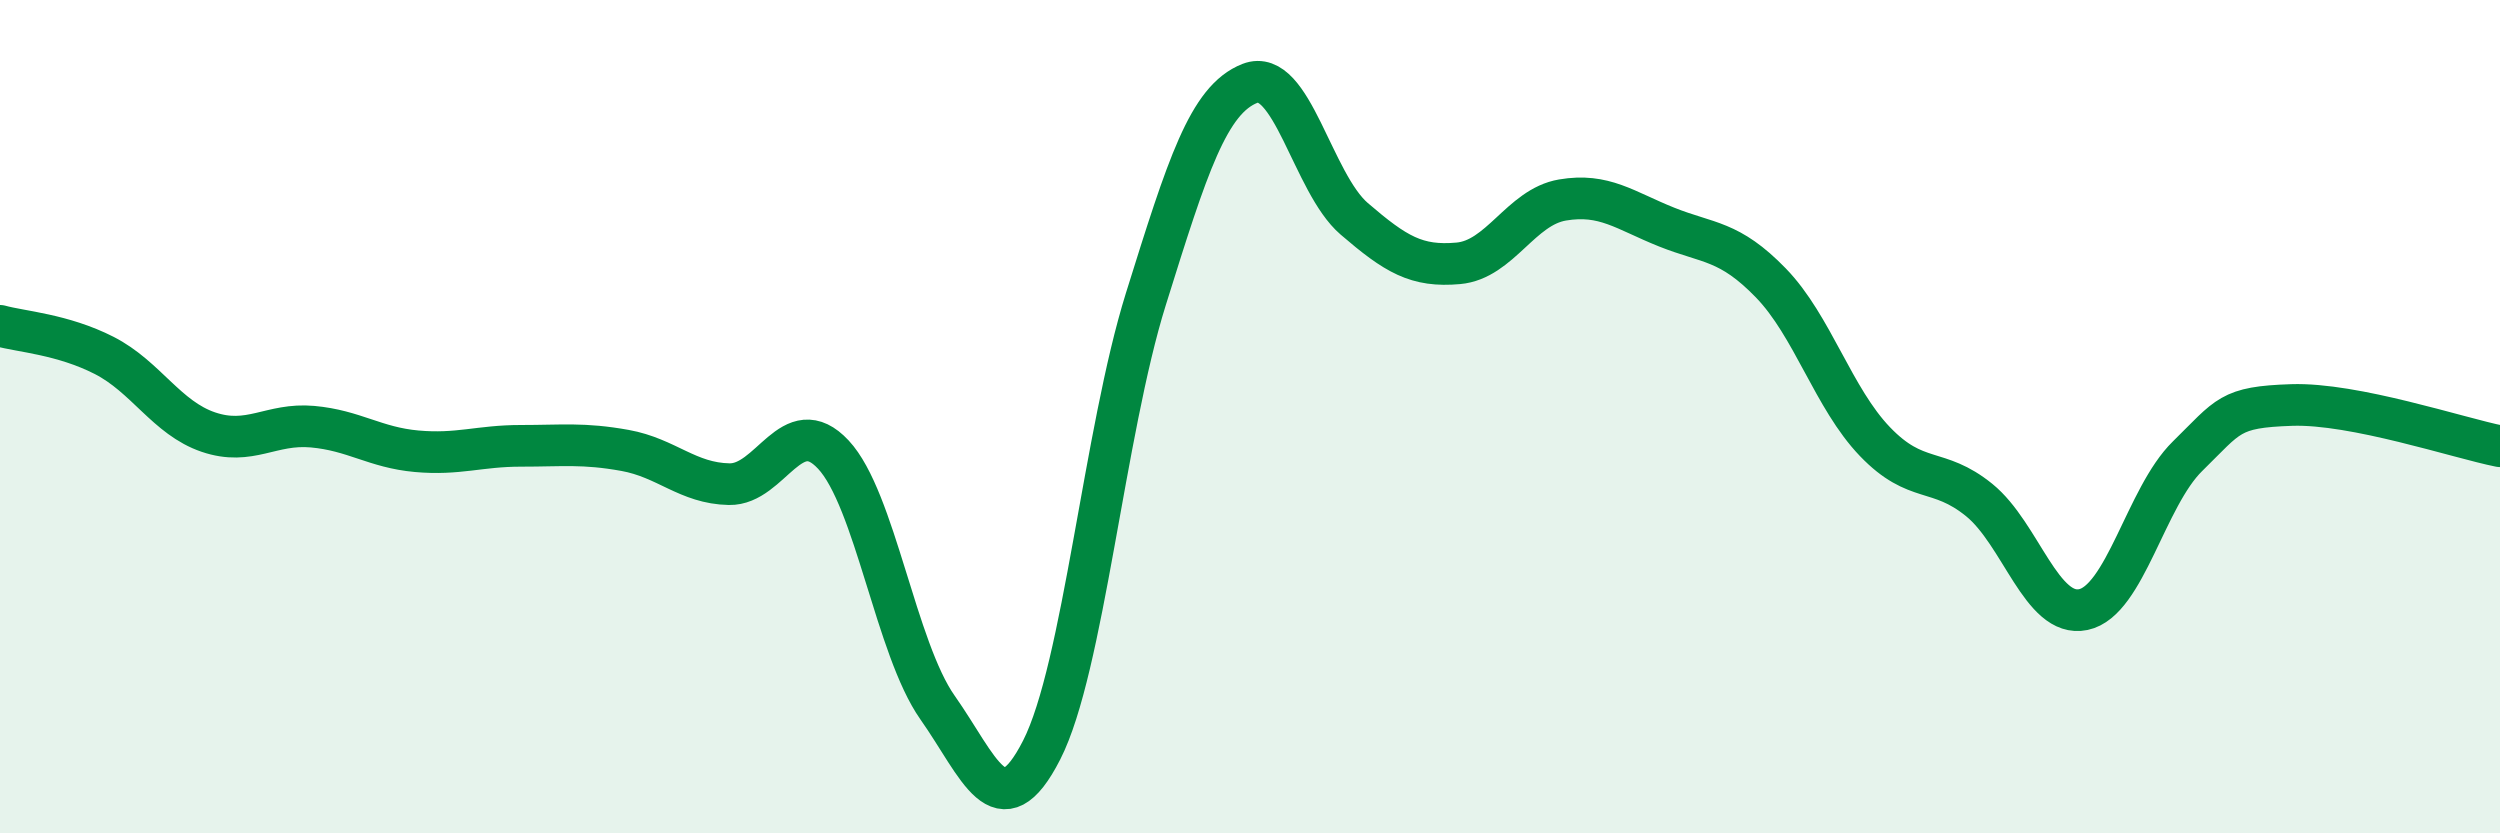
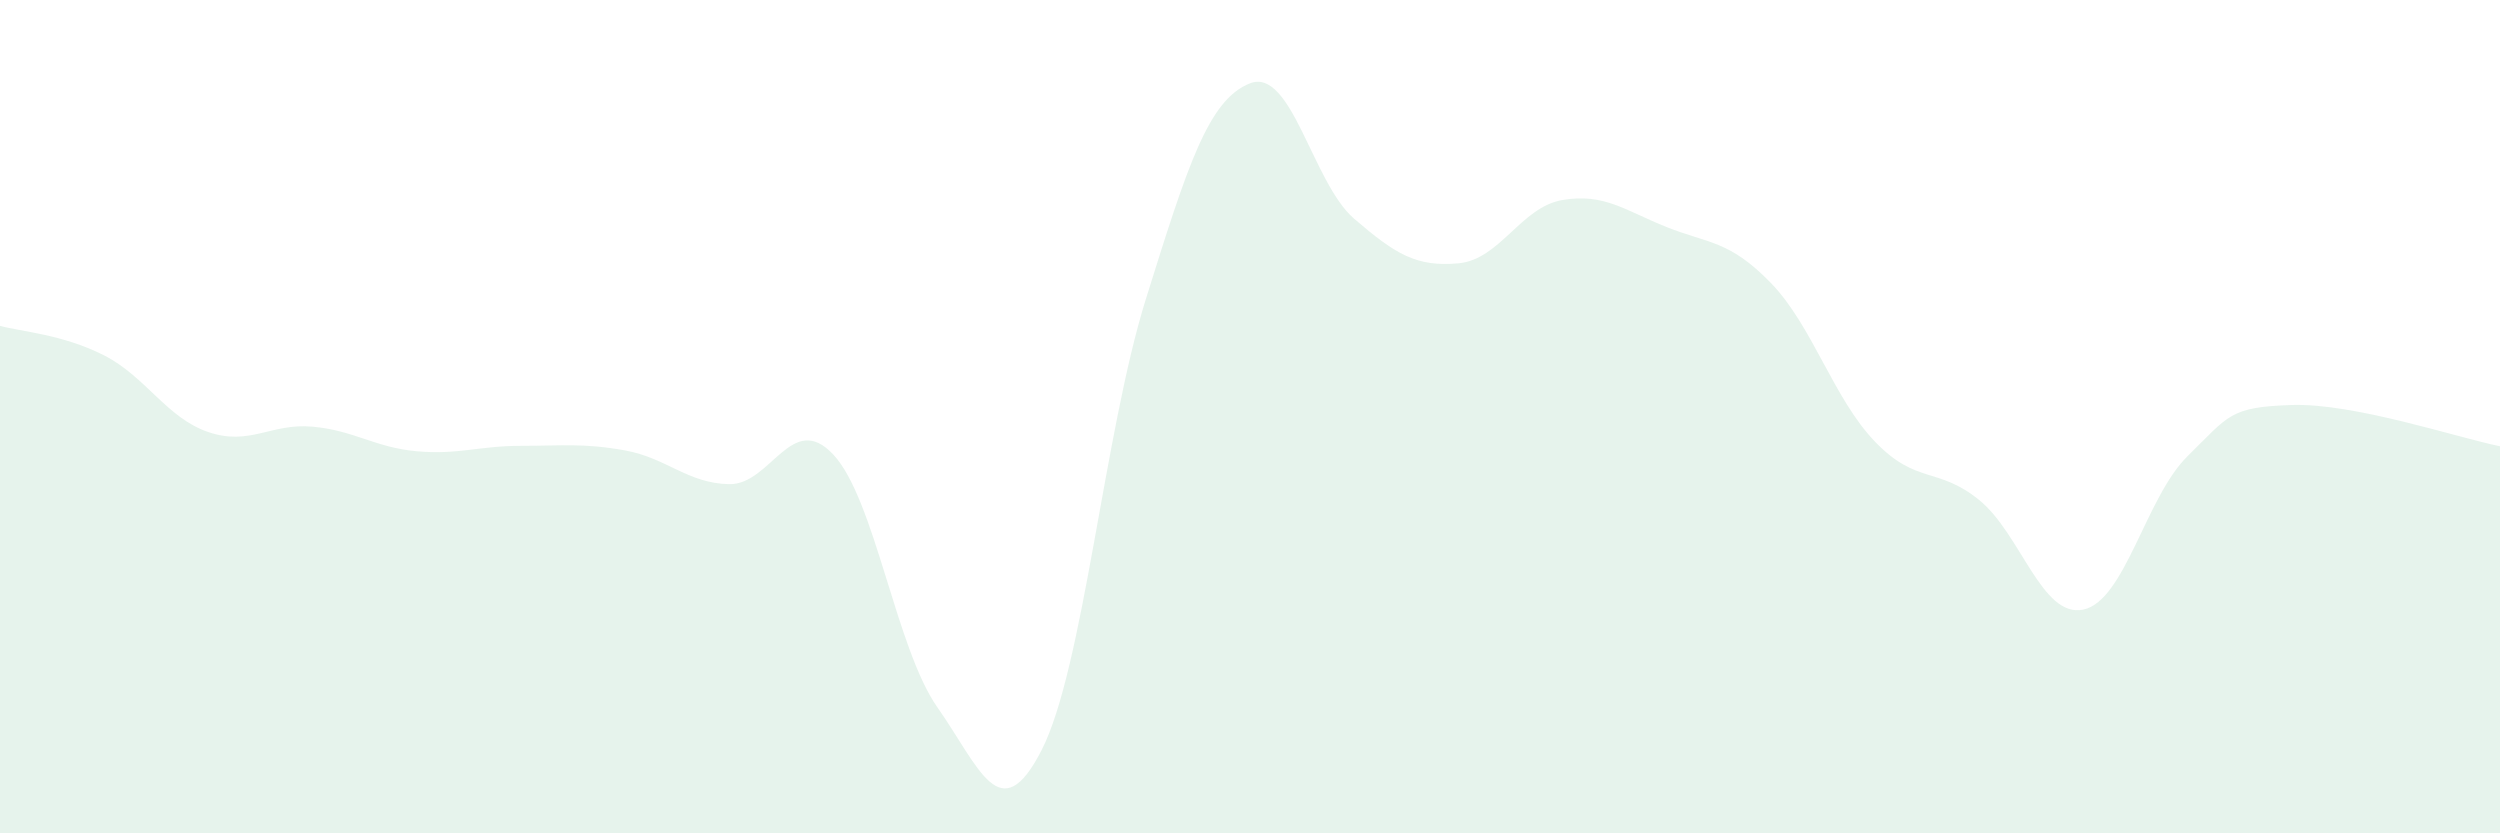
<svg xmlns="http://www.w3.org/2000/svg" width="60" height="20" viewBox="0 0 60 20">
  <path d="M 0,7.82 C 0.5,7.96 1.5,8.02 2.5,8.53 C 3.5,9.04 4,10.03 5,10.37 C 6,10.71 6.5,10.15 7.5,10.24 C 8.5,10.33 9,10.74 10,10.83 C 11,10.92 11.5,10.7 12.5,10.7 C 13.5,10.7 14,10.63 15,10.81 C 16,10.99 16.5,11.6 17.5,11.62 C 18.5,11.64 19,9.84 20,10.91 C 21,11.98 21.5,15.56 22.5,16.98 C 23.5,18.4 24,19.96 25,18 C 26,16.04 26.5,10.38 27.5,7.18 C 28.5,3.98 29,2.39 30,2 C 31,1.61 31.5,4.39 32.5,5.25 C 33.5,6.11 34,6.41 35,6.32 C 36,6.23 36.5,4.97 37.5,4.8 C 38.5,4.63 39,5.05 40,5.45 C 41,5.85 41.5,5.76 42.5,6.79 C 43.5,7.82 44,9.56 45,10.6 C 46,11.64 46.5,11.19 47.5,12 C 48.5,12.81 49,14.84 50,14.63 C 51,14.42 51.5,11.93 52.5,10.95 C 53.5,9.97 53.5,9.77 55,9.72 C 56.5,9.67 59,10.51 60,10.71L60 20L0 20Z" fill="#008740" opacity="0.1" stroke-linecap="round" stroke-linejoin="round" />
-   <path d="M 0,7.82 C 0.5,7.96 1.5,8.02 2.5,8.53 C 3.5,9.04 4,10.03 5,10.37 C 6,10.71 6.5,10.15 7.5,10.24 C 8.5,10.33 9,10.74 10,10.83 C 11,10.92 11.5,10.7 12.5,10.7 C 13.5,10.7 14,10.63 15,10.81 C 16,10.99 16.5,11.6 17.5,11.62 C 18.5,11.64 19,9.84 20,10.91 C 21,11.98 21.5,15.56 22.5,16.98 C 23.5,18.4 24,19.96 25,18 C 26,16.04 26.5,10.38 27.5,7.18 C 28.5,3.98 29,2.39 30,2 C 31,1.61 31.5,4.39 32.5,5.25 C 33.5,6.11 34,6.41 35,6.32 C 36,6.23 36.5,4.97 37.5,4.8 C 38.5,4.63 39,5.05 40,5.45 C 41,5.85 41.5,5.76 42.5,6.79 C 43.5,7.82 44,9.56 45,10.6 C 46,11.64 46.5,11.19 47.5,12 C 48.5,12.81 49,14.84 50,14.63 C 51,14.42 51.5,11.93 52.5,10.95 C 53.5,9.97 53.5,9.77 55,9.72 C 56.5,9.67 59,10.51 60,10.71" stroke="#008740" stroke-width="1" fill="none" stroke-linecap="round" stroke-linejoin="round" />
</svg>